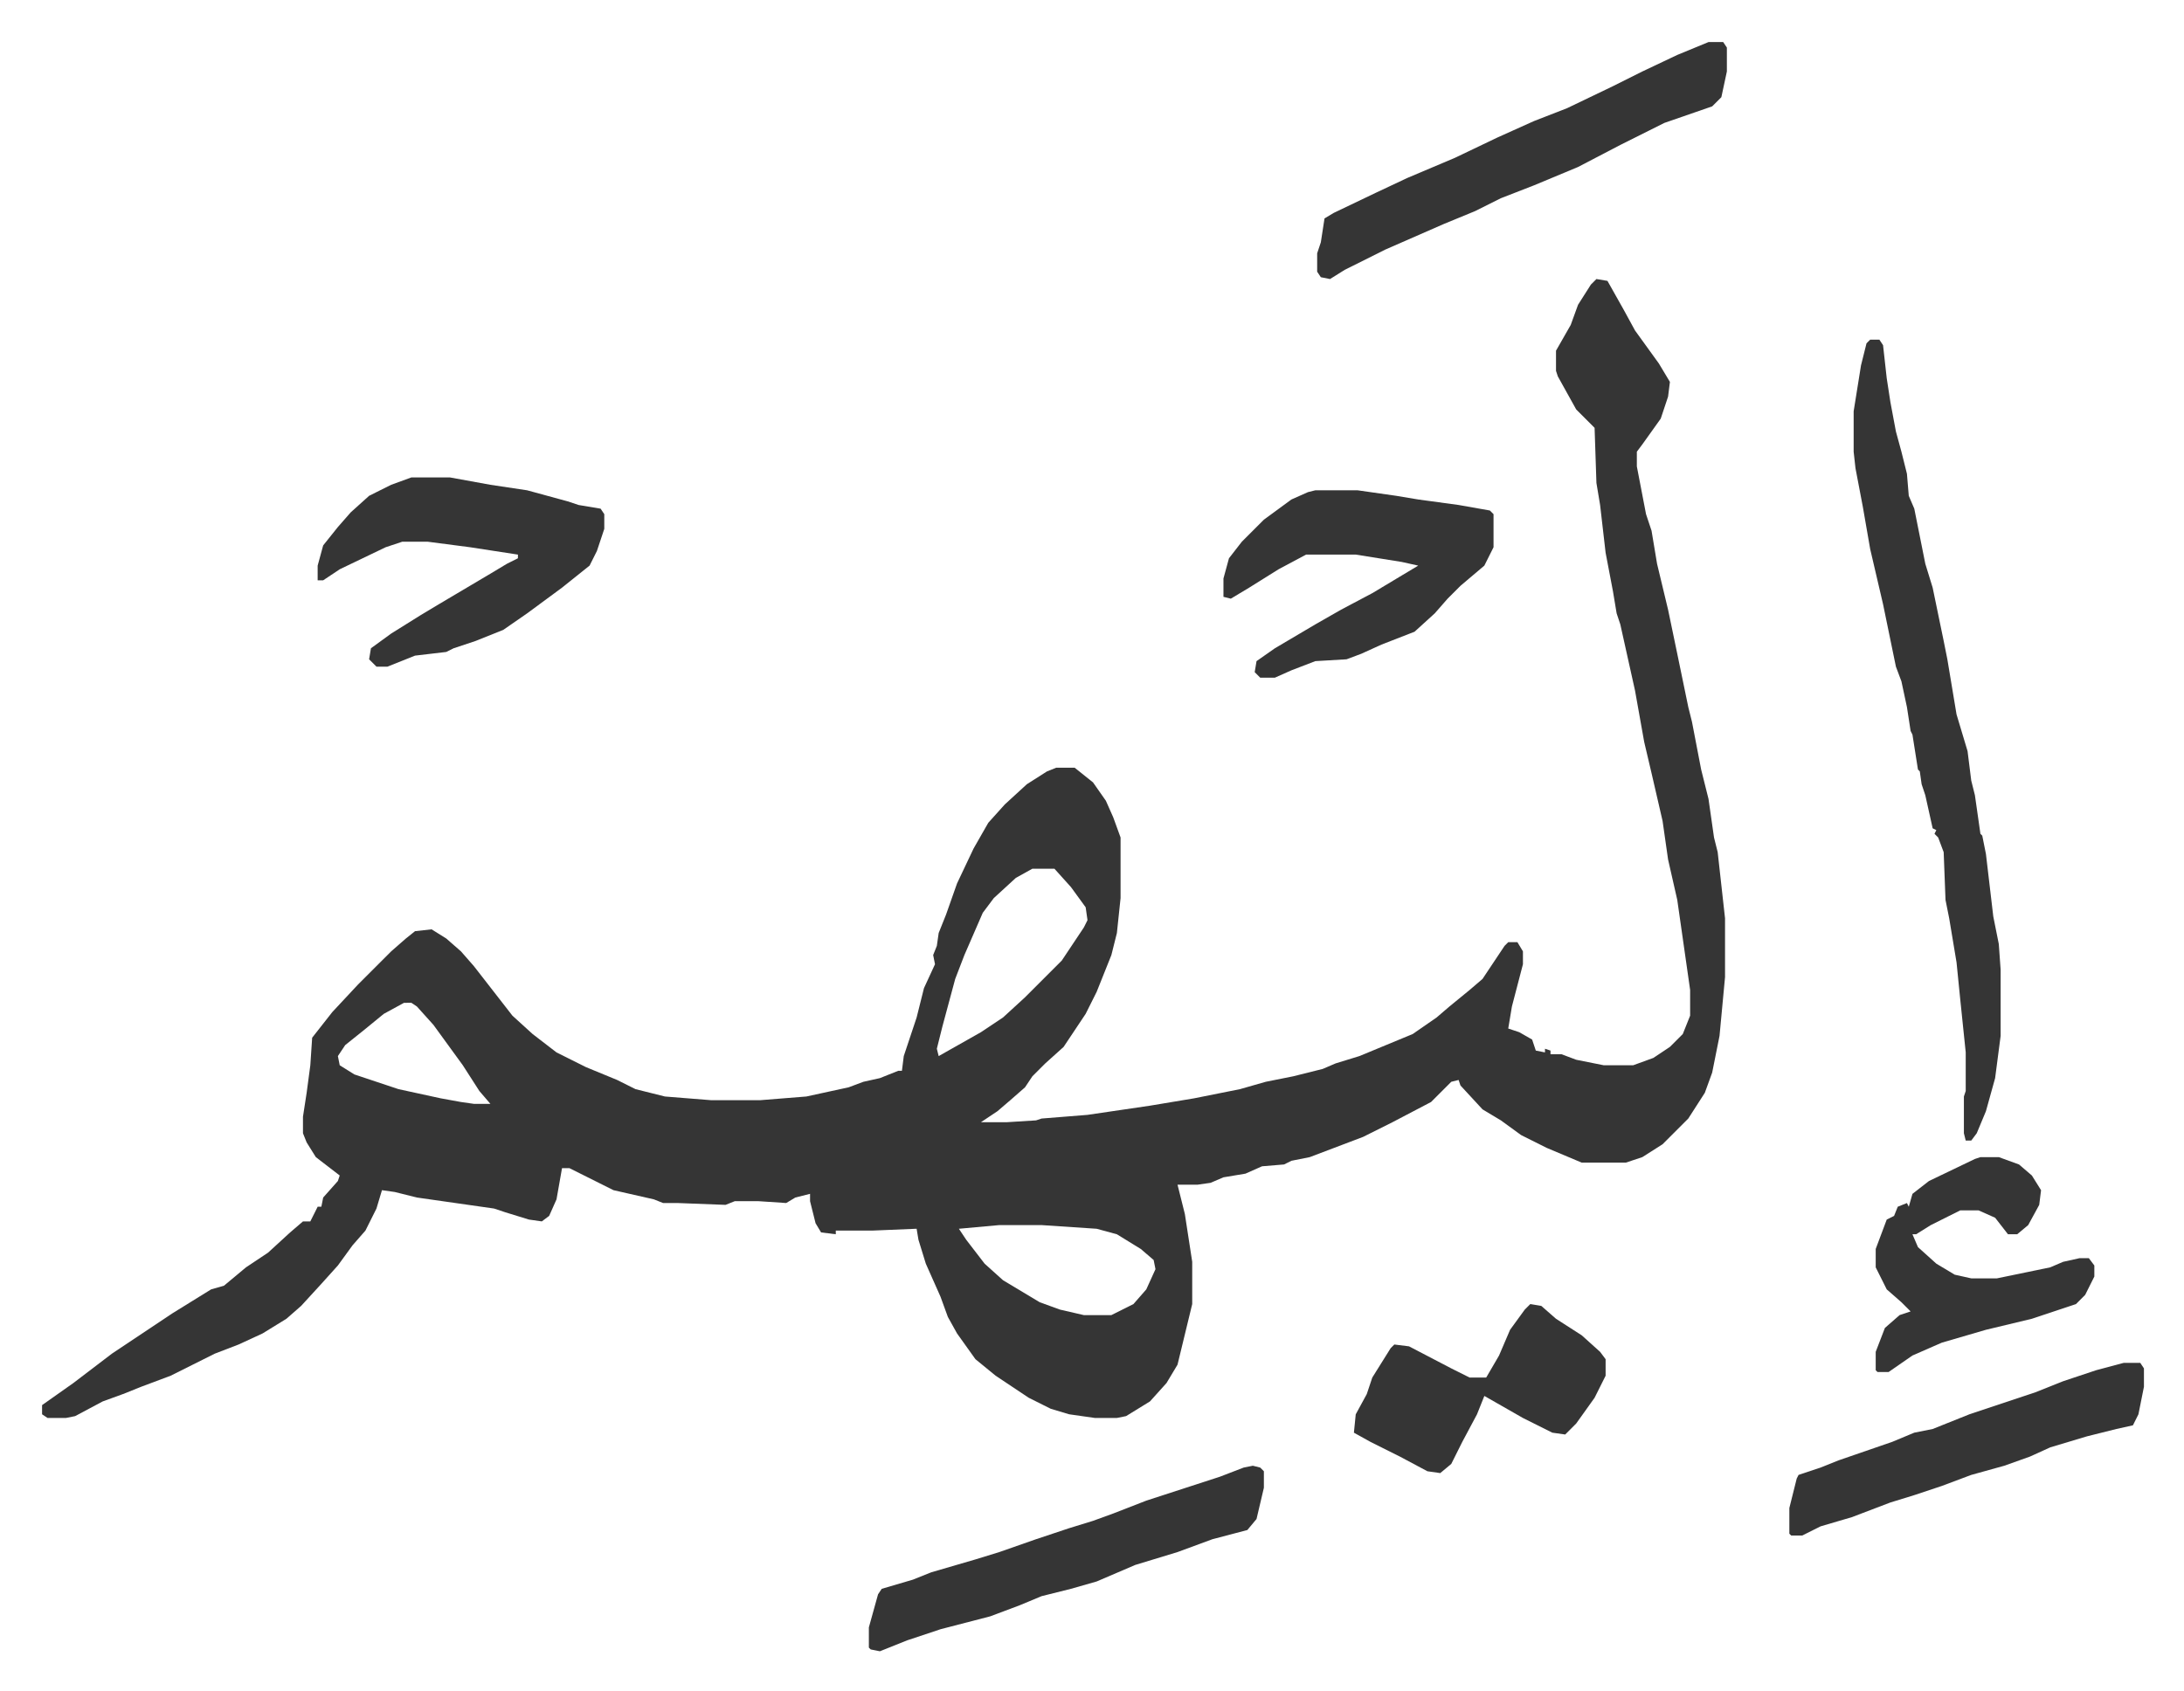
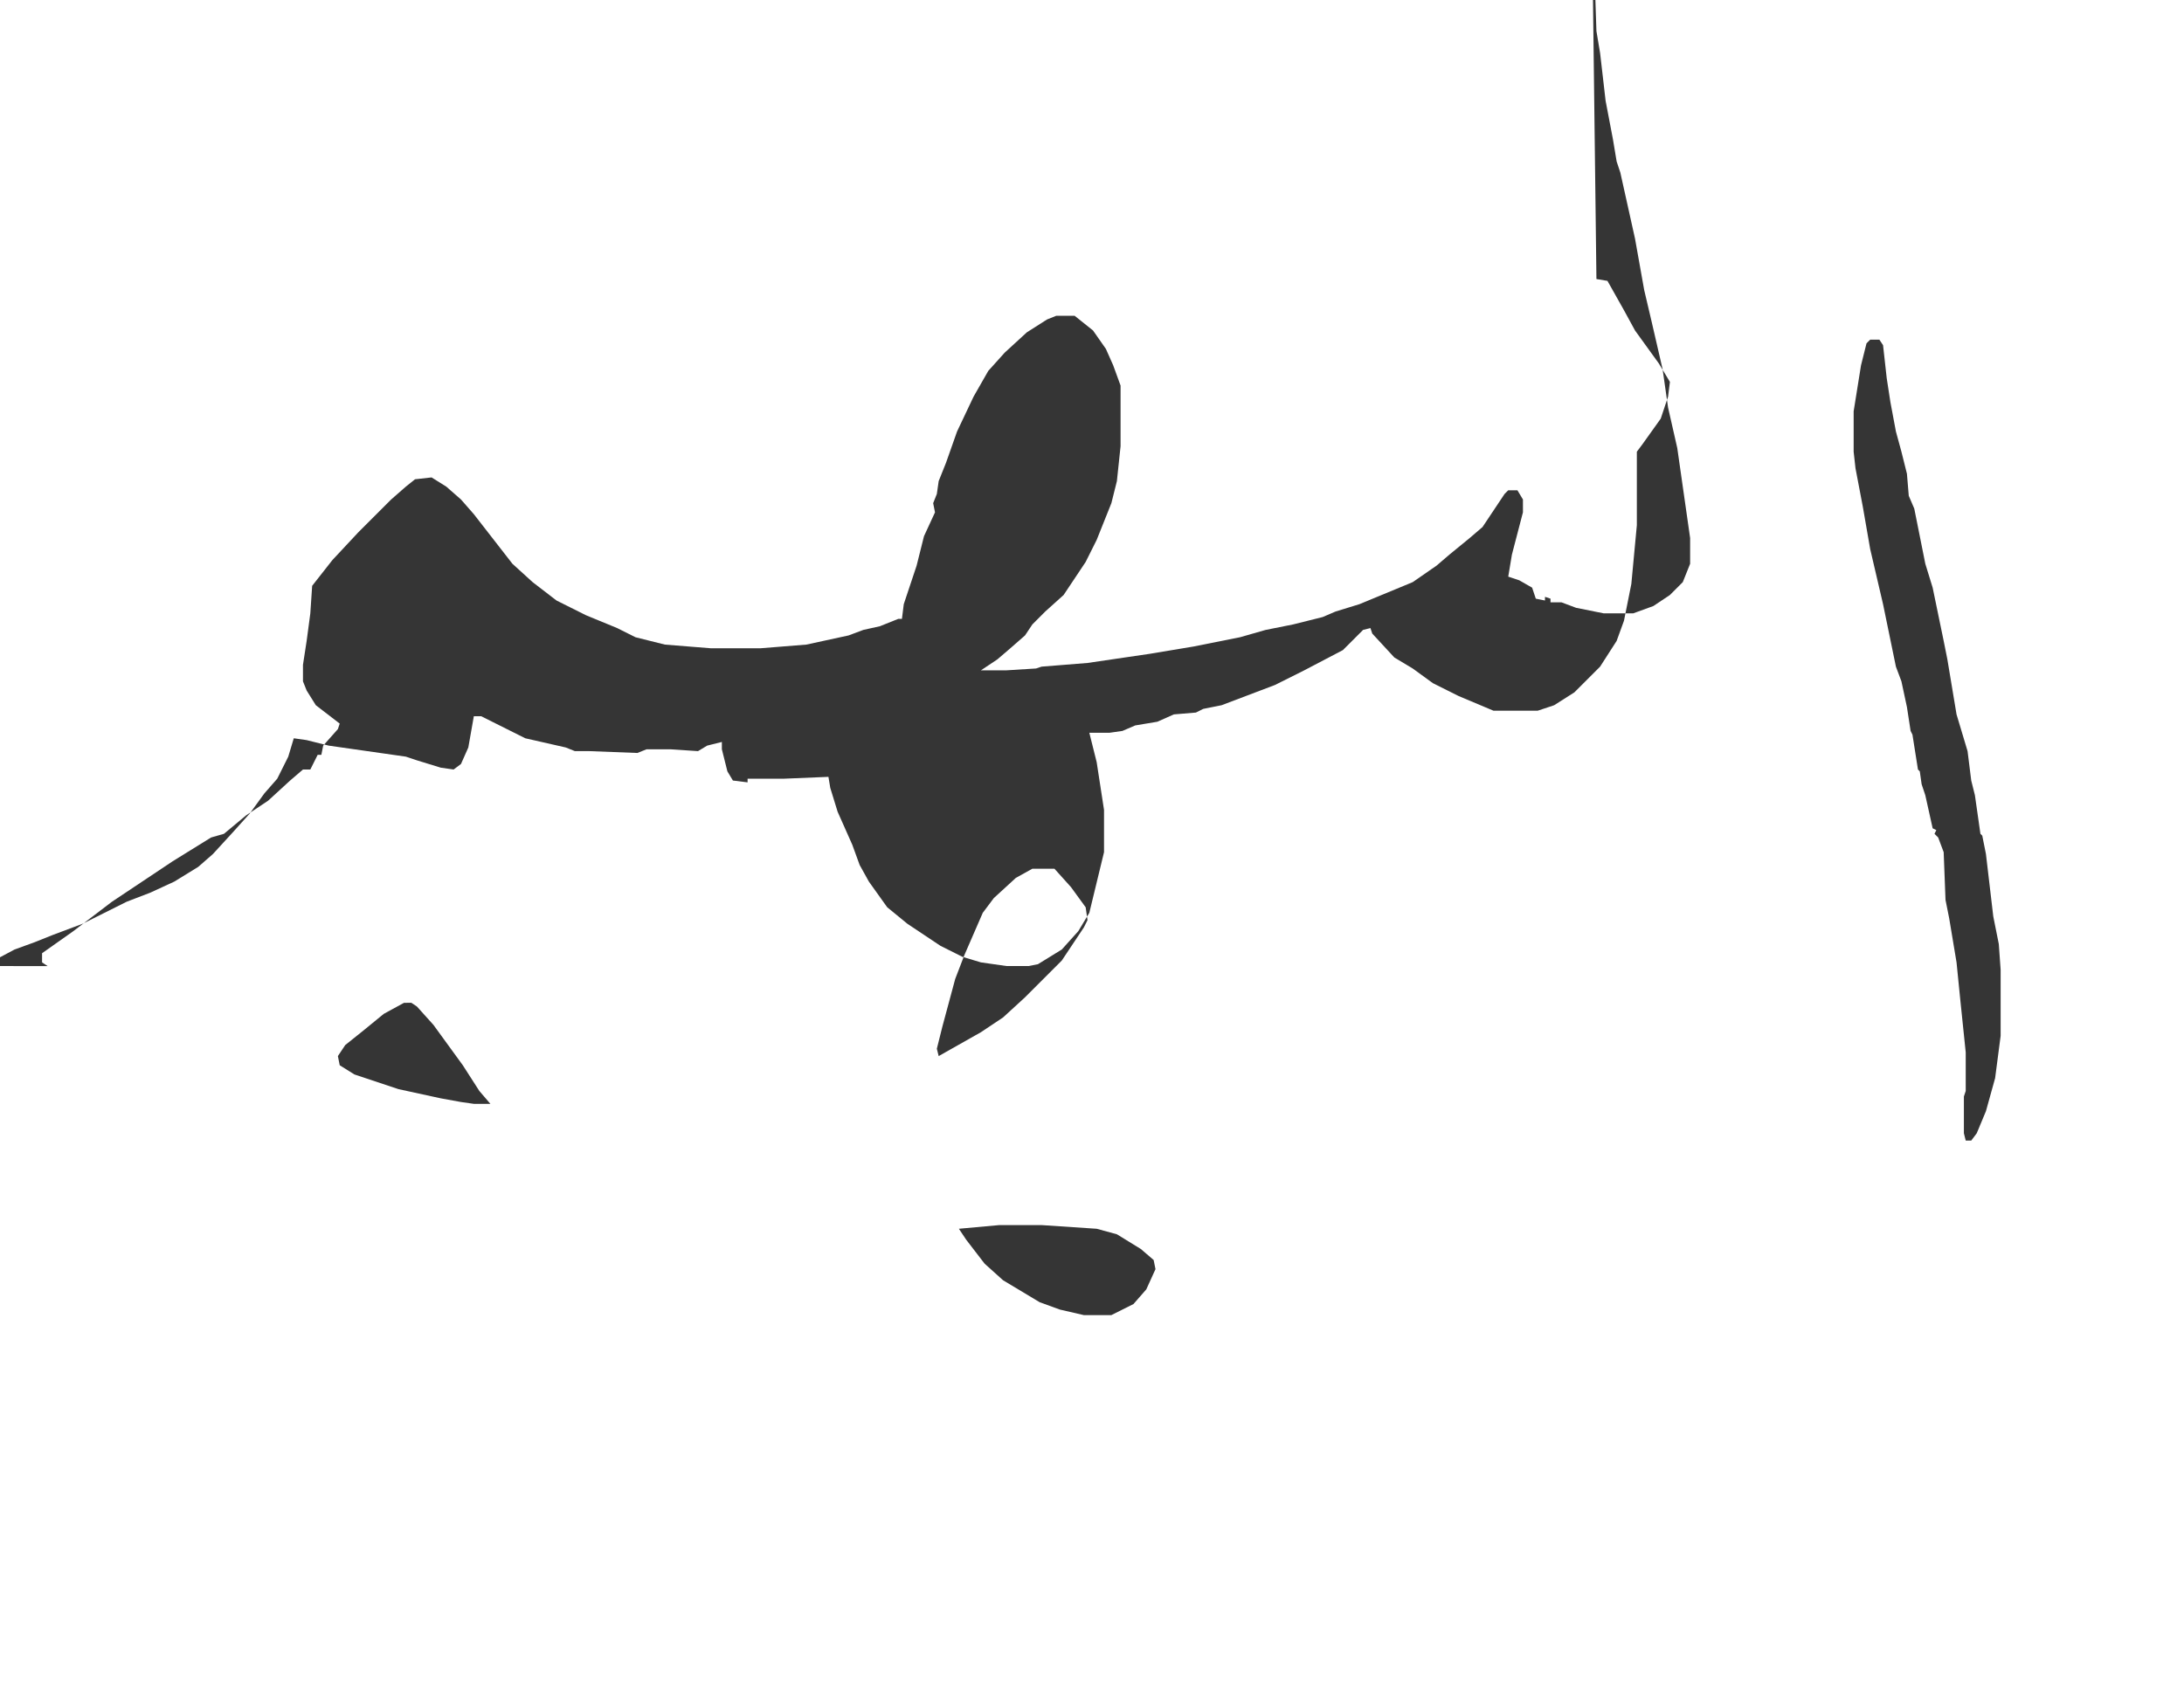
<svg xmlns="http://www.w3.org/2000/svg" viewBox="-22.9 347.1 1188.7 920.7">
-   <path fill="#353535" id="rule_normal" d="m846 499 6 1 9 16 6 11 13 18 6 10-1 8-4 12-10 14-3 4v8l5 26 3 9 3 18 6 25 5 24 6 29 2 8 5 26 4 16 3 21 2 8 4 36v32l-3 32-4 20-4 11-9 14-14 14-11 7-9 3h-24l-19-8-14-7-11-8-10-6-12-13-1-3-4 1-11 11-21 11-16 8-29 11-10 2-4 2-12 1-9 4-12 2-7 3-7 1h-11l4 16 4 26v23l-8 33-6 10-9 10-13 8-5 1h-12l-14-2-10-3-12-6-18-12-11-9-10-14-5-9-4-11-8-18-4-13-1-6-24 1h-20v2l-8-1-3-5-3-12v-4l-8 2-5 3-15-1h-13l-5 2-26-1h-8l-5-2-22-5-14-7-10-5h-4l-3 17-4 9-4 3-7-1-13-4-6-2-42-6-12-3-7-1-3 10-6 12-7 8-8 11-9 10-11 12-8 7-13 8-13 6-13 5-24 12-16 6-10 4-11 4-15 8-5 1H3l-3-2v-5l17-12 21-16 33-22 21-13 7-2 12-10 12-8 12-11 7-6h4l2-4 2-4h2l1-5 8-9 1-3-13-10-5-8-2-5v-9l2-13 2-15 1-15 11-14 14-15 18-18 8-7 5-4 9-1 8 5 8 7 7 8 14 18 7 9 11 10 13 10 16 8 17 7 10 5 16 4 25 2h27l25-2 23-5 8-3 9-2 10-4h2l1-8 7-21 4-16 6-13-1-5 2-5 1-7 4-10 6-17 9-19 8-14 9-10 12-11 11-7 5-2h10l10 8 7 10 4 9 4 11v33l-2 19-3 12-8 20-6 12-12 18-10 9-7 7-4 6-8 7-7 6-9 6h14l16-1 3-1 25-2 34-5 24-4 25-5 14-4 15-3 16-4 7-3 13-4 29-12 13-9 7-6 11-9 7-6 12-18 2-2h5l3 5v7l-6 23-2 12 6 2 7 4 2 6 5 1v-2l3 1v2h6l8 3 15 3h16l11-4 9-6 7-7 4-10v-14l-7-49-5-22-3-21-6-26-4-17-5-28-8-36-2-6-2-12-4-21-3-26-2-12-1-30-10-10-10-18-1-3v-11l8-14 4-11 7-11zM539 820l-9 5-12 11-6 8-10 23-5 13-7 26-3 12 1 4 23-13 12-8 12-11 20-20 12-18 2-4-1-7-8-11-9-10zm-342 73-11 6-11 9-10 8-4 6 1 5 8 5 24 8 23 5 11 2 7 1h9l-6-7-9-14-8-11-8-11-9-10-3-2zm324 121-22 2 4 6 10 13 10 9 20 12 11 4 13 3h15l12-6 7-8 5-11-1-5-7-6-13-8-11-3-30-2zm474-482h5l2 3 2 18 2 13 3 16 3 11 3 12 1 12 3 7 6 30 4 13 6 29 2 10 5 30 6 20 2 16 2 8 3 21 1 1 2 10 4 34 3 15 1 14v36l-3 23-5 18-5 12-3 4h-3l-1-4v-20l1-3v-21l-3-29-2-20-4-24-2-10-1-26-3-8-2-2 1-2-2-1-4-18-2-6-1-7-1-1-3-19-1-2-2-13-3-14-3-8-7-34-7-30-4-23-4-21-1-9v-22l4-25 3-12z" />
-   <path fill="#353535" id="rule_normal" d="M201 607h21l22 4 20 3 22 6 6 2 12 2 2 3v8l-4 12-4 8-15 12-19 14-13 9-15 6-12 4-4 2-17 2-10 4-5 2h-6l-4-4 1-6 11-8 16-10 10-6 27-16 10-6 6-3v-2l-26-4-23-3h-14l-9 3-25 12-9 6h-3v-8l3-11 8-10 7-8 10-9 12-6zm492 7h23l21 3 12 2 22 3 17 3 2 2v18l-5 10-13 11-7 7-7 8-11 10-18 7-11 5-8 3-17 1-13 5-9 4h-8l-3-3 1-6 10-7 22-13 14-8 17-9 15-9 10-6-9-2-25-4h-27l-15 8-16 10-10 6-4-1v-10l3-11 7-9 12-12 15-11 9-4zm214-244h8l2 3v13l-3 14-5 5-26 9-8 4-16 8-23 12-24 10-18 7-14 7-17 7-32 14-22 11-8 5-5-1-2-3v-10l2-6 2-13 5-3 23-11 17-8 26-11 23-11 20-9 18-7 25-12 16-8 19-9zm-248 775 4 1 2 2v9l-4 17-5 6-19 5-19 7-23 7-21 9-14 4-16 4-12 5-16 6-27 7-18 6-15 6-5-1-1-1v-11l5-18 2-3 17-5 10-4 24-7 13-4 20-7 18-6 13-4 11-4 18-7 40-13 13-5zm474-56h9l2 3v10l-3 15-3 6-9 2-16 4-20 6-11 5-14 5-18 5-16 6-15 5-13 4-21 8-17 5-10 5h-6l-1-1v-14l4-16 1-2 12-4 10-4 29-10 12-5 10-2 20-8 36-12 15-6 18-6zm-78-112h10l11 4 7 6 5 8-1 8-6 11-6 5h-5l-7-9-9-4h-10l-16 8-8 5h-2l3 7 10 9 10 6 9 2h14l29-6 7-3 9-2h5l3 4v6l-5 10-5 5-24 8-25 6-24 7-16 7-13 9h-6l-1-1v-10l5-13 8-7 6-2-5-5-8-7-6-12v-10l6-16 4-2 2-5 5-2 1 2 2-7 9-7 25-12zm-245 80 6 1 8 7 14 9 10 9 3 4v9l-6 12-10 14-6 6-7-1-16-8-14-8-7-4-4 10-8 15-6 12-6 5-7-1-15-8-16-8-9-5 1-10 6-11 3-9 10-16 2-2 8 1 23 12 10 5h9l7-12 6-14 8-11z" />
+   <path fill="#353535" id="rule_normal" d="m846 499 6 1 9 16 6 11 13 18 6 10-1 8-4 12-10 14-3 4v8v32l-3 32-4 20-4 11-9 14-14 14-11 7-9 3h-24l-19-8-14-7-11-8-10-6-12-13-1-3-4 1-11 11-21 11-16 8-29 11-10 2-4 2-12 1-9 4-12 2-7 3-7 1h-11l4 16 4 26v23l-8 33-6 10-9 10-13 8-5 1h-12l-14-2-10-3-12-6-18-12-11-9-10-14-5-9-4-11-8-18-4-13-1-6-24 1h-20v2l-8-1-3-5-3-12v-4l-8 2-5 3-15-1h-13l-5 2-26-1h-8l-5-2-22-5-14-7-10-5h-4l-3 17-4 9-4 3-7-1-13-4-6-2-42-6-12-3-7-1-3 10-6 12-7 8-8 11-9 10-11 12-8 7-13 8-13 6-13 5-24 12-16 6-10 4-11 4-15 8-5 1H3l-3-2v-5l17-12 21-16 33-22 21-13 7-2 12-10 12-8 12-11 7-6h4l2-4 2-4h2l1-5 8-9 1-3-13-10-5-8-2-5v-9l2-13 2-15 1-15 11-14 14-15 18-18 8-7 5-4 9-1 8 5 8 7 7 8 14 18 7 9 11 10 13 10 16 8 17 7 10 5 16 4 25 2h27l25-2 23-5 8-3 9-2 10-4h2l1-8 7-21 4-16 6-13-1-5 2-5 1-7 4-10 6-17 9-19 8-14 9-10 12-11 11-7 5-2h10l10 8 7 10 4 9 4 11v33l-2 19-3 12-8 20-6 12-12 18-10 9-7 7-4 6-8 7-7 6-9 6h14l16-1 3-1 25-2 34-5 24-4 25-5 14-4 15-3 16-4 7-3 13-4 29-12 13-9 7-6 11-9 7-6 12-18 2-2h5l3 5v7l-6 23-2 12 6 2 7 4 2 6 5 1v-2l3 1v2h6l8 3 15 3h16l11-4 9-6 7-7 4-10v-14l-7-49-5-22-3-21-6-26-4-17-5-28-8-36-2-6-2-12-4-21-3-26-2-12-1-30-10-10-10-18-1-3v-11l8-14 4-11 7-11zM539 820l-9 5-12 11-6 8-10 23-5 13-7 26-3 12 1 4 23-13 12-8 12-11 20-20 12-18 2-4-1-7-8-11-9-10zm-342 73-11 6-11 9-10 8-4 6 1 5 8 5 24 8 23 5 11 2 7 1h9l-6-7-9-14-8-11-8-11-9-10-3-2zm324 121-22 2 4 6 10 13 10 9 20 12 11 4 13 3h15l12-6 7-8 5-11-1-5-7-6-13-8-11-3-30-2zm474-482h5l2 3 2 18 2 13 3 16 3 11 3 12 1 12 3 7 6 30 4 13 6 29 2 10 5 30 6 20 2 16 2 8 3 21 1 1 2 10 4 34 3 15 1 14v36l-3 23-5 18-5 12-3 4h-3l-1-4v-20l1-3v-21l-3-29-2-20-4-24-2-10-1-26-3-8-2-2 1-2-2-1-4-18-2-6-1-7-1-1-3-19-1-2-2-13-3-14-3-8-7-34-7-30-4-23-4-21-1-9v-22l4-25 3-12z" />
</svg>